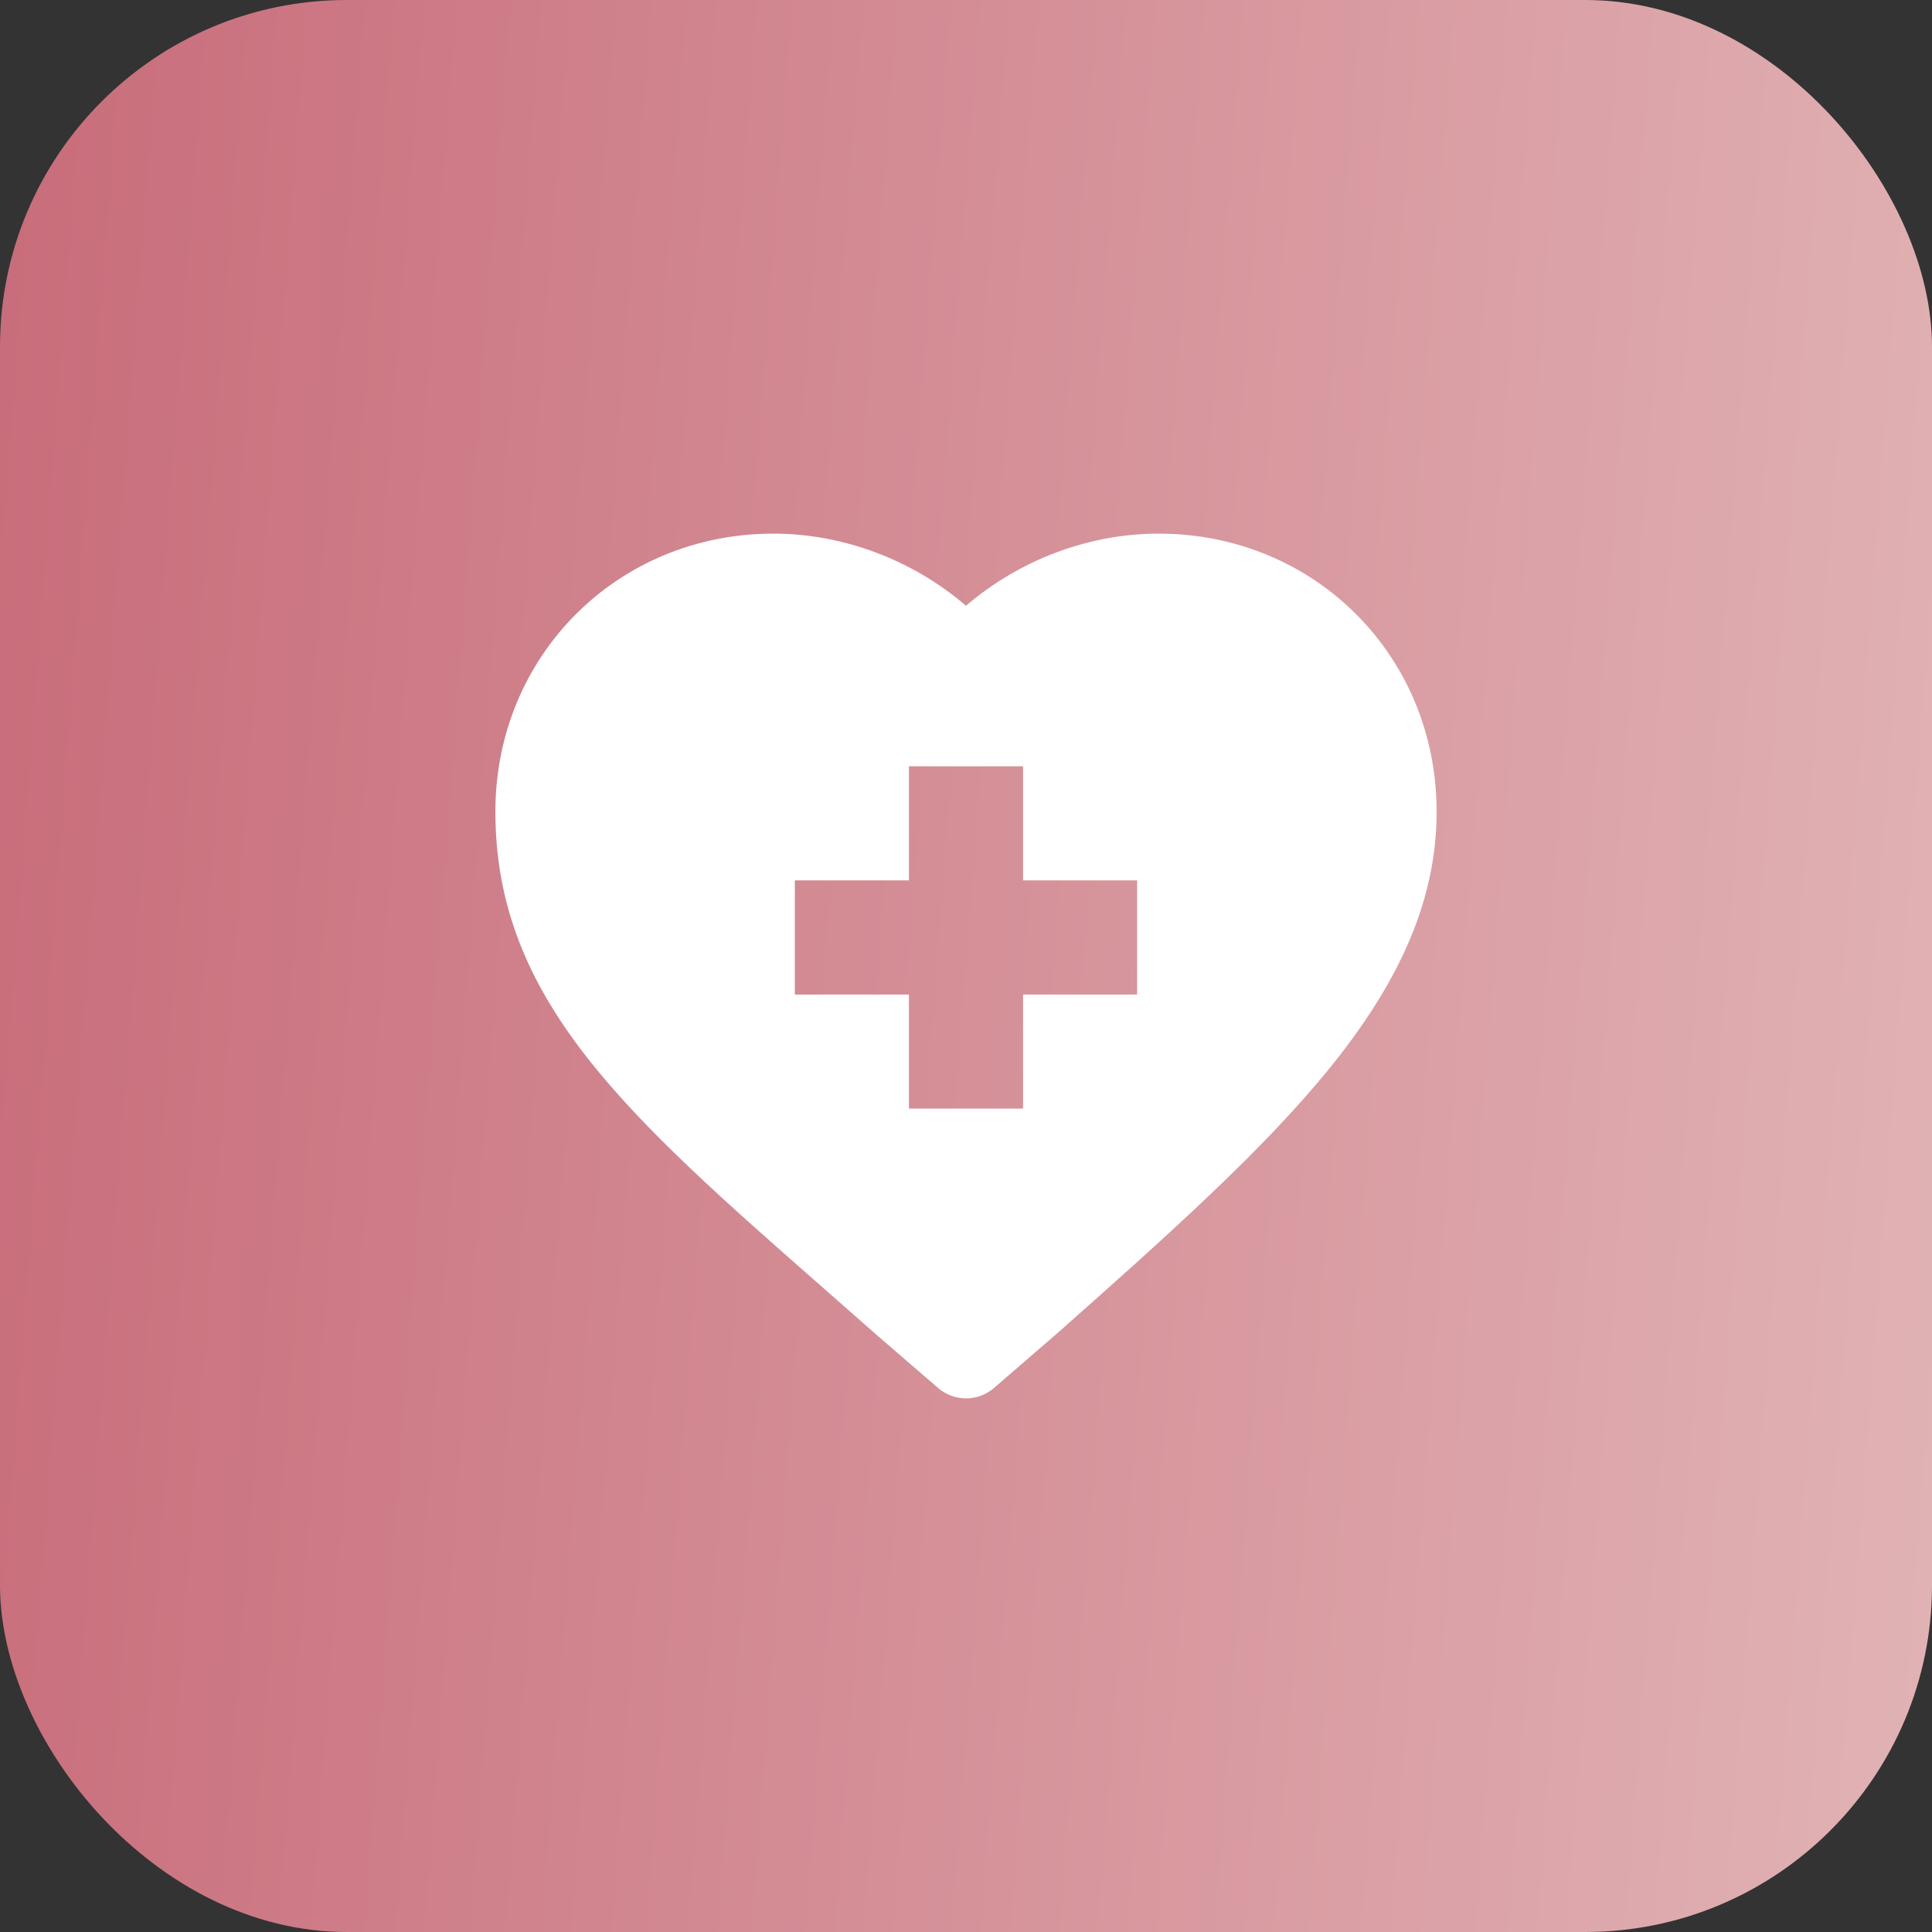
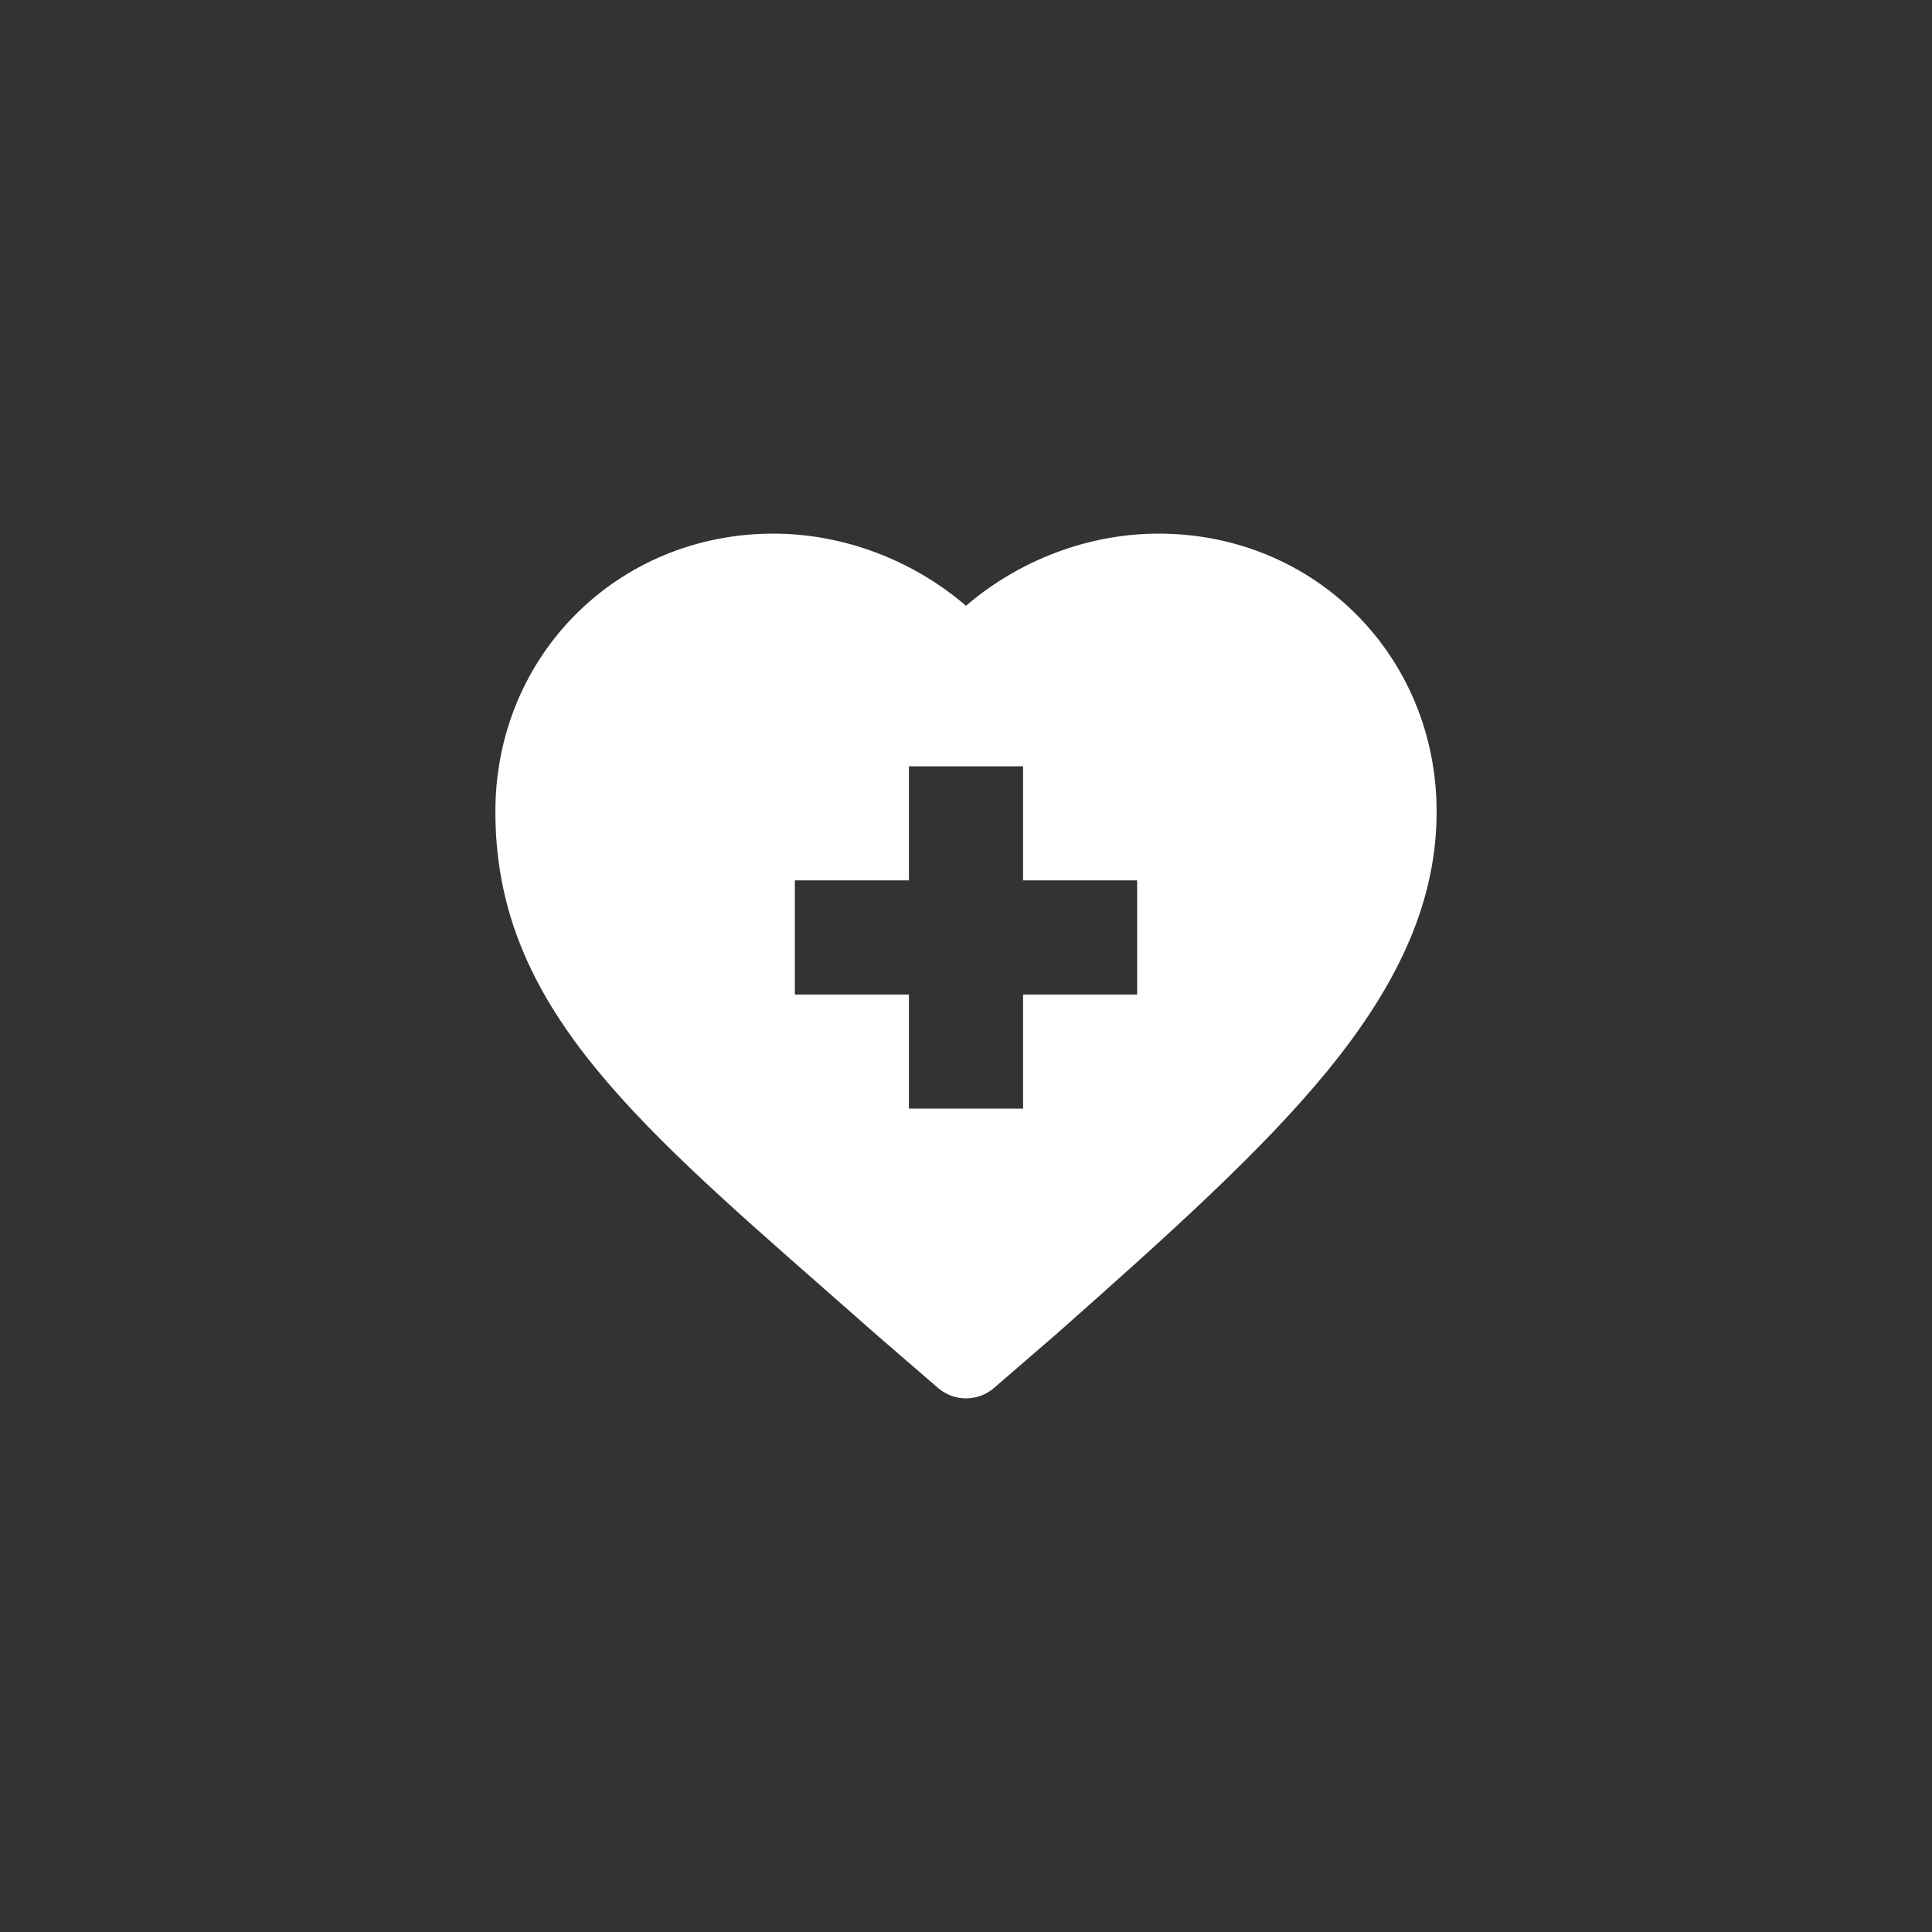
<svg xmlns="http://www.w3.org/2000/svg" width="39" height="39" viewBox="0 0 39 39" fill="none">
  <rect x="0" y="0" width="39" height="39" fill="#333333" stroke="none" />
-   <rect width="39" height="39" rx="7" fill="url(#paint0_linear_17_11535)" />
  <g clip-path="url(#clip0_17_11535)">
    <path d="M16.657 26.033C17 26.333 17.354 26.644 17.718 26.966L17.725 26.972L18.936 28.018C19.098 28.158 19.299 28.228 19.5 28.228C19.702 28.228 19.903 28.158 20.065 28.018L21.275 26.972L21.283 26.966C23.679 24.847 25.475 23.224 26.775 21.642C28.293 19.794 29 18.123 29 16.384C29 13.237 26.535 10.772 23.388 10.772C21.974 10.772 20.576 11.305 19.5 12.228C18.424 11.305 17.026 10.772 15.612 10.772C12.465 10.772 10 13.237 10 16.384C10 20.188 12.649 22.513 16.657 26.033ZM16.045 17.772H18.348V15.469H20.652V17.772H22.955V20.076H20.652V22.379H18.348V20.076H16.045V17.772Z" fill="white" />
  </g>
  <defs>
    <linearGradient id="paint0_linear_17_11535" x1="0" y1="0" x2="41.711" y2="3.154" gradientUnits="userSpaceOnUse">
      <stop stop-color="#C86C7A" />
      <stop offset="1" stop-color="#E1B3B5" />
    </linearGradient>
    <clipPath id="clip0_17_11535">
      <rect width="19" height="19" fill="white" transform="translate(10 10)" />
    </clipPath>
  </defs>
</svg>